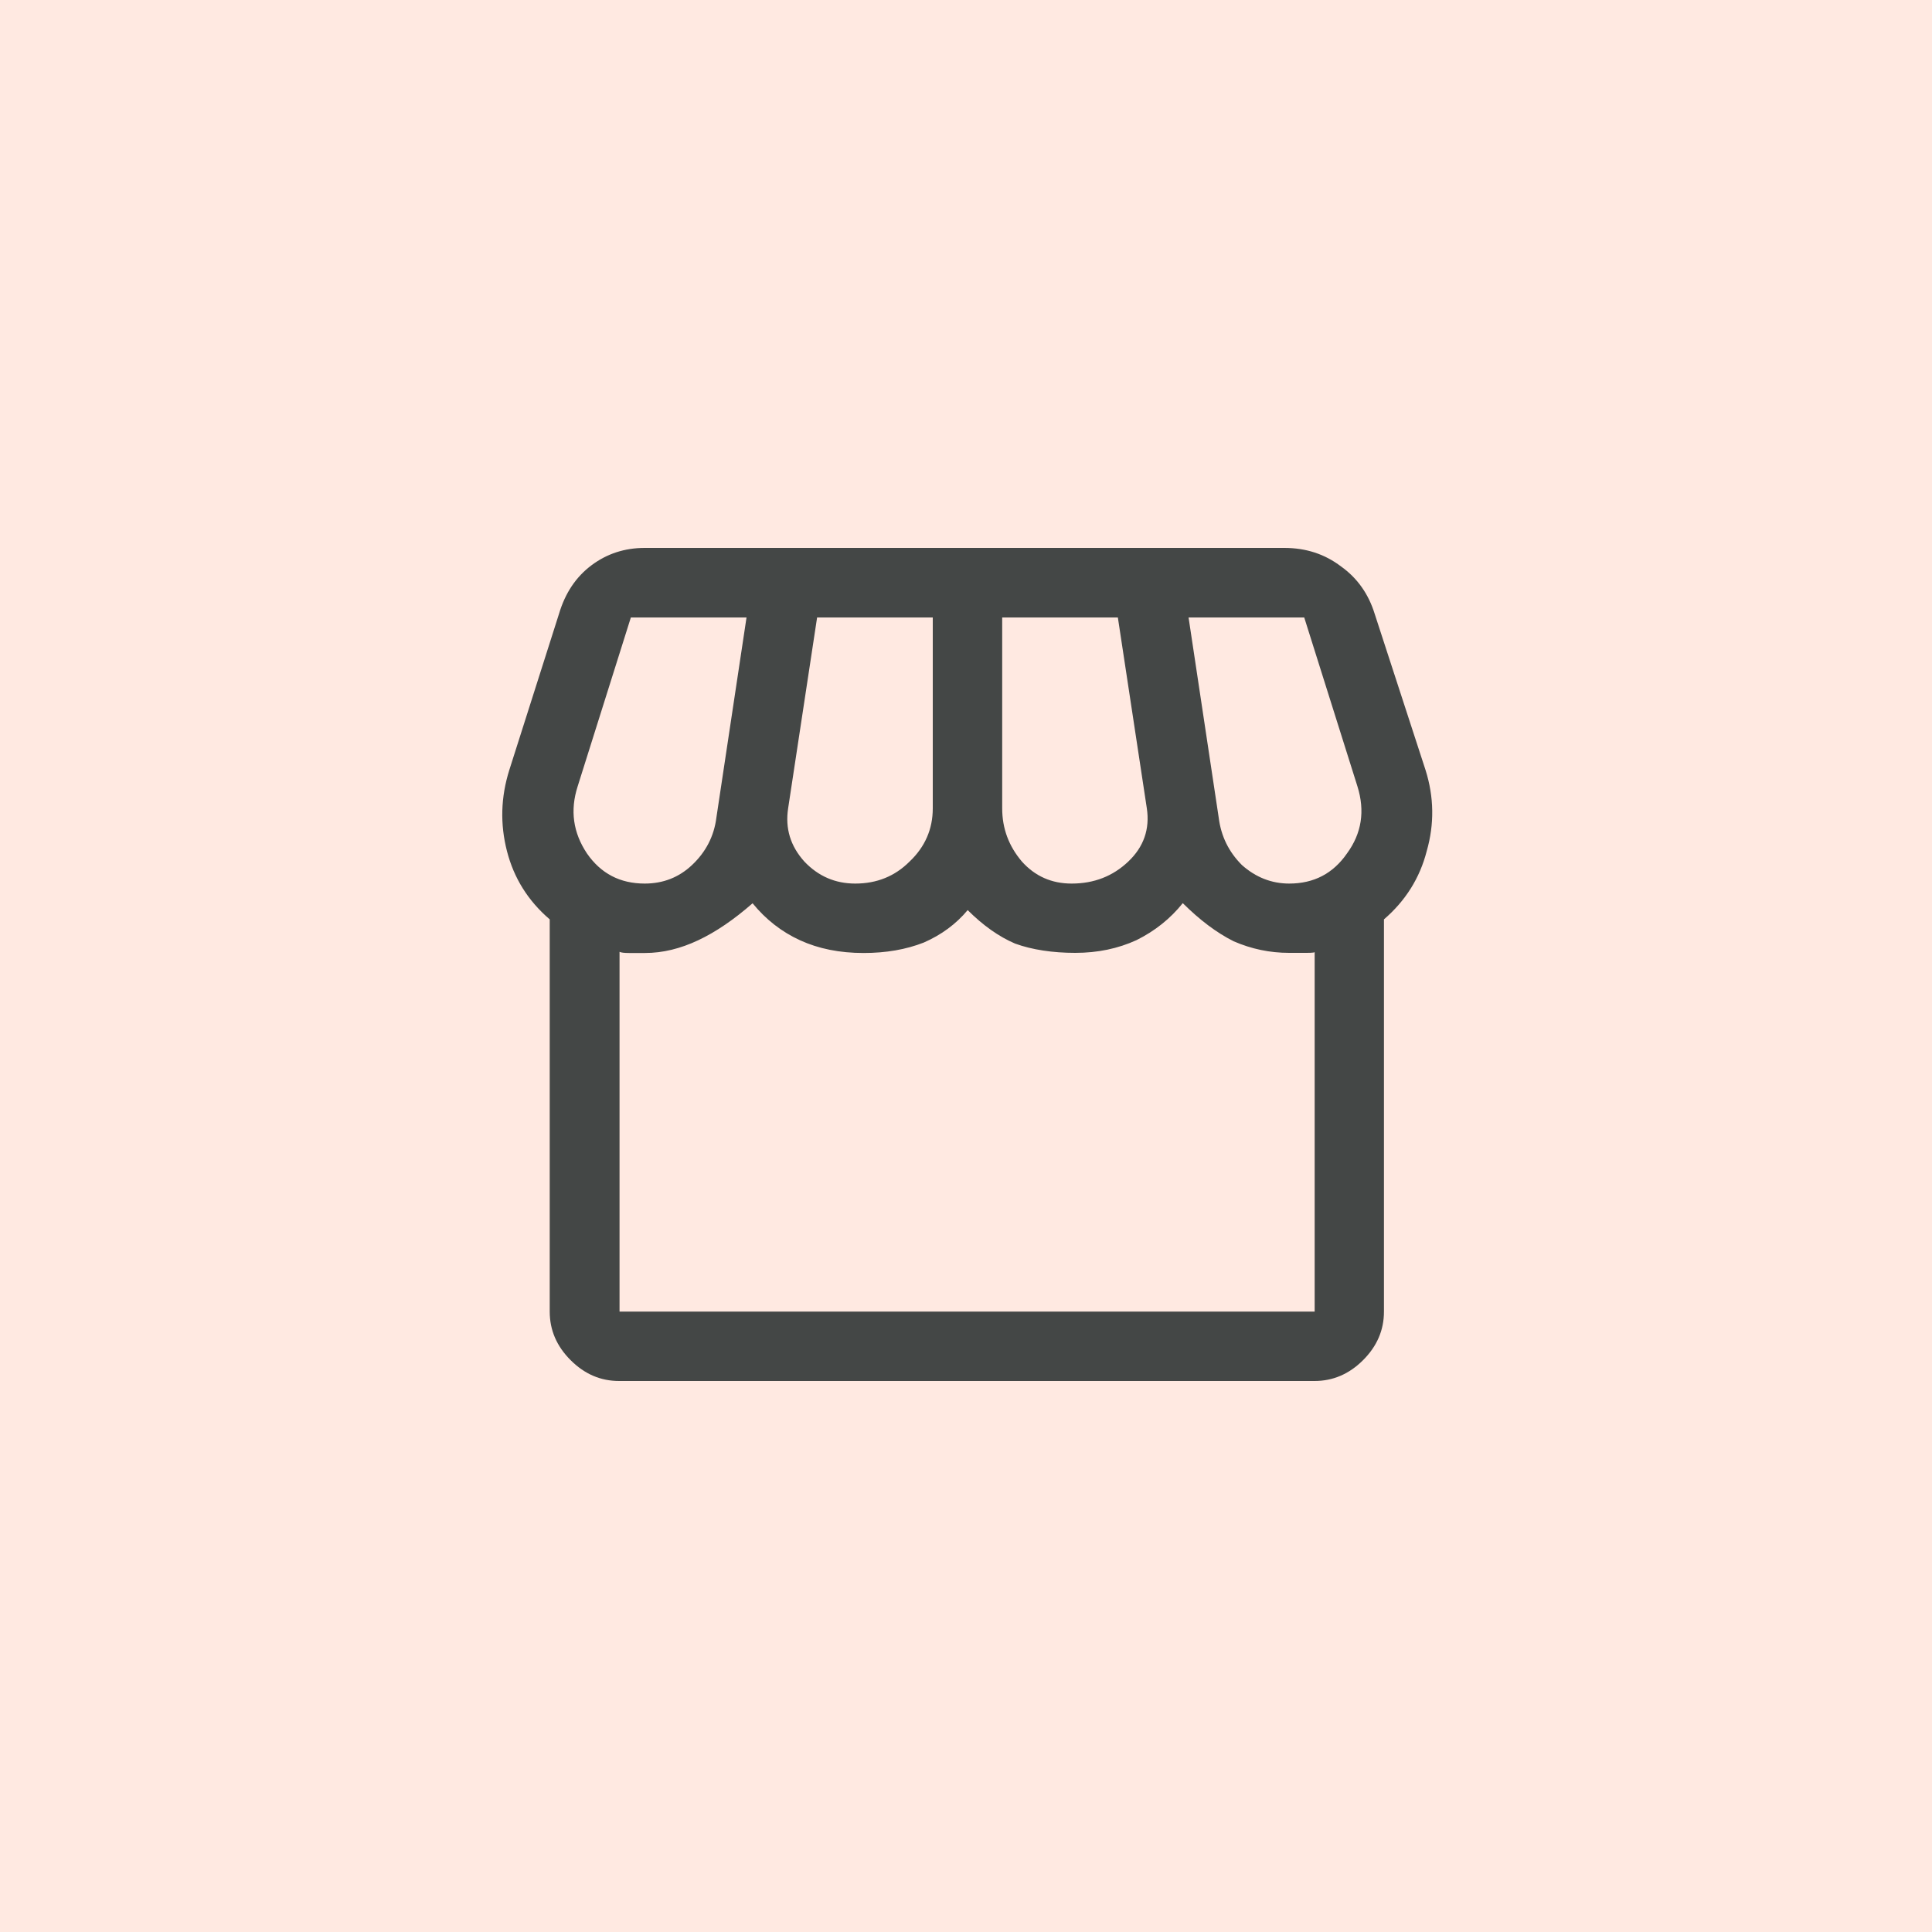
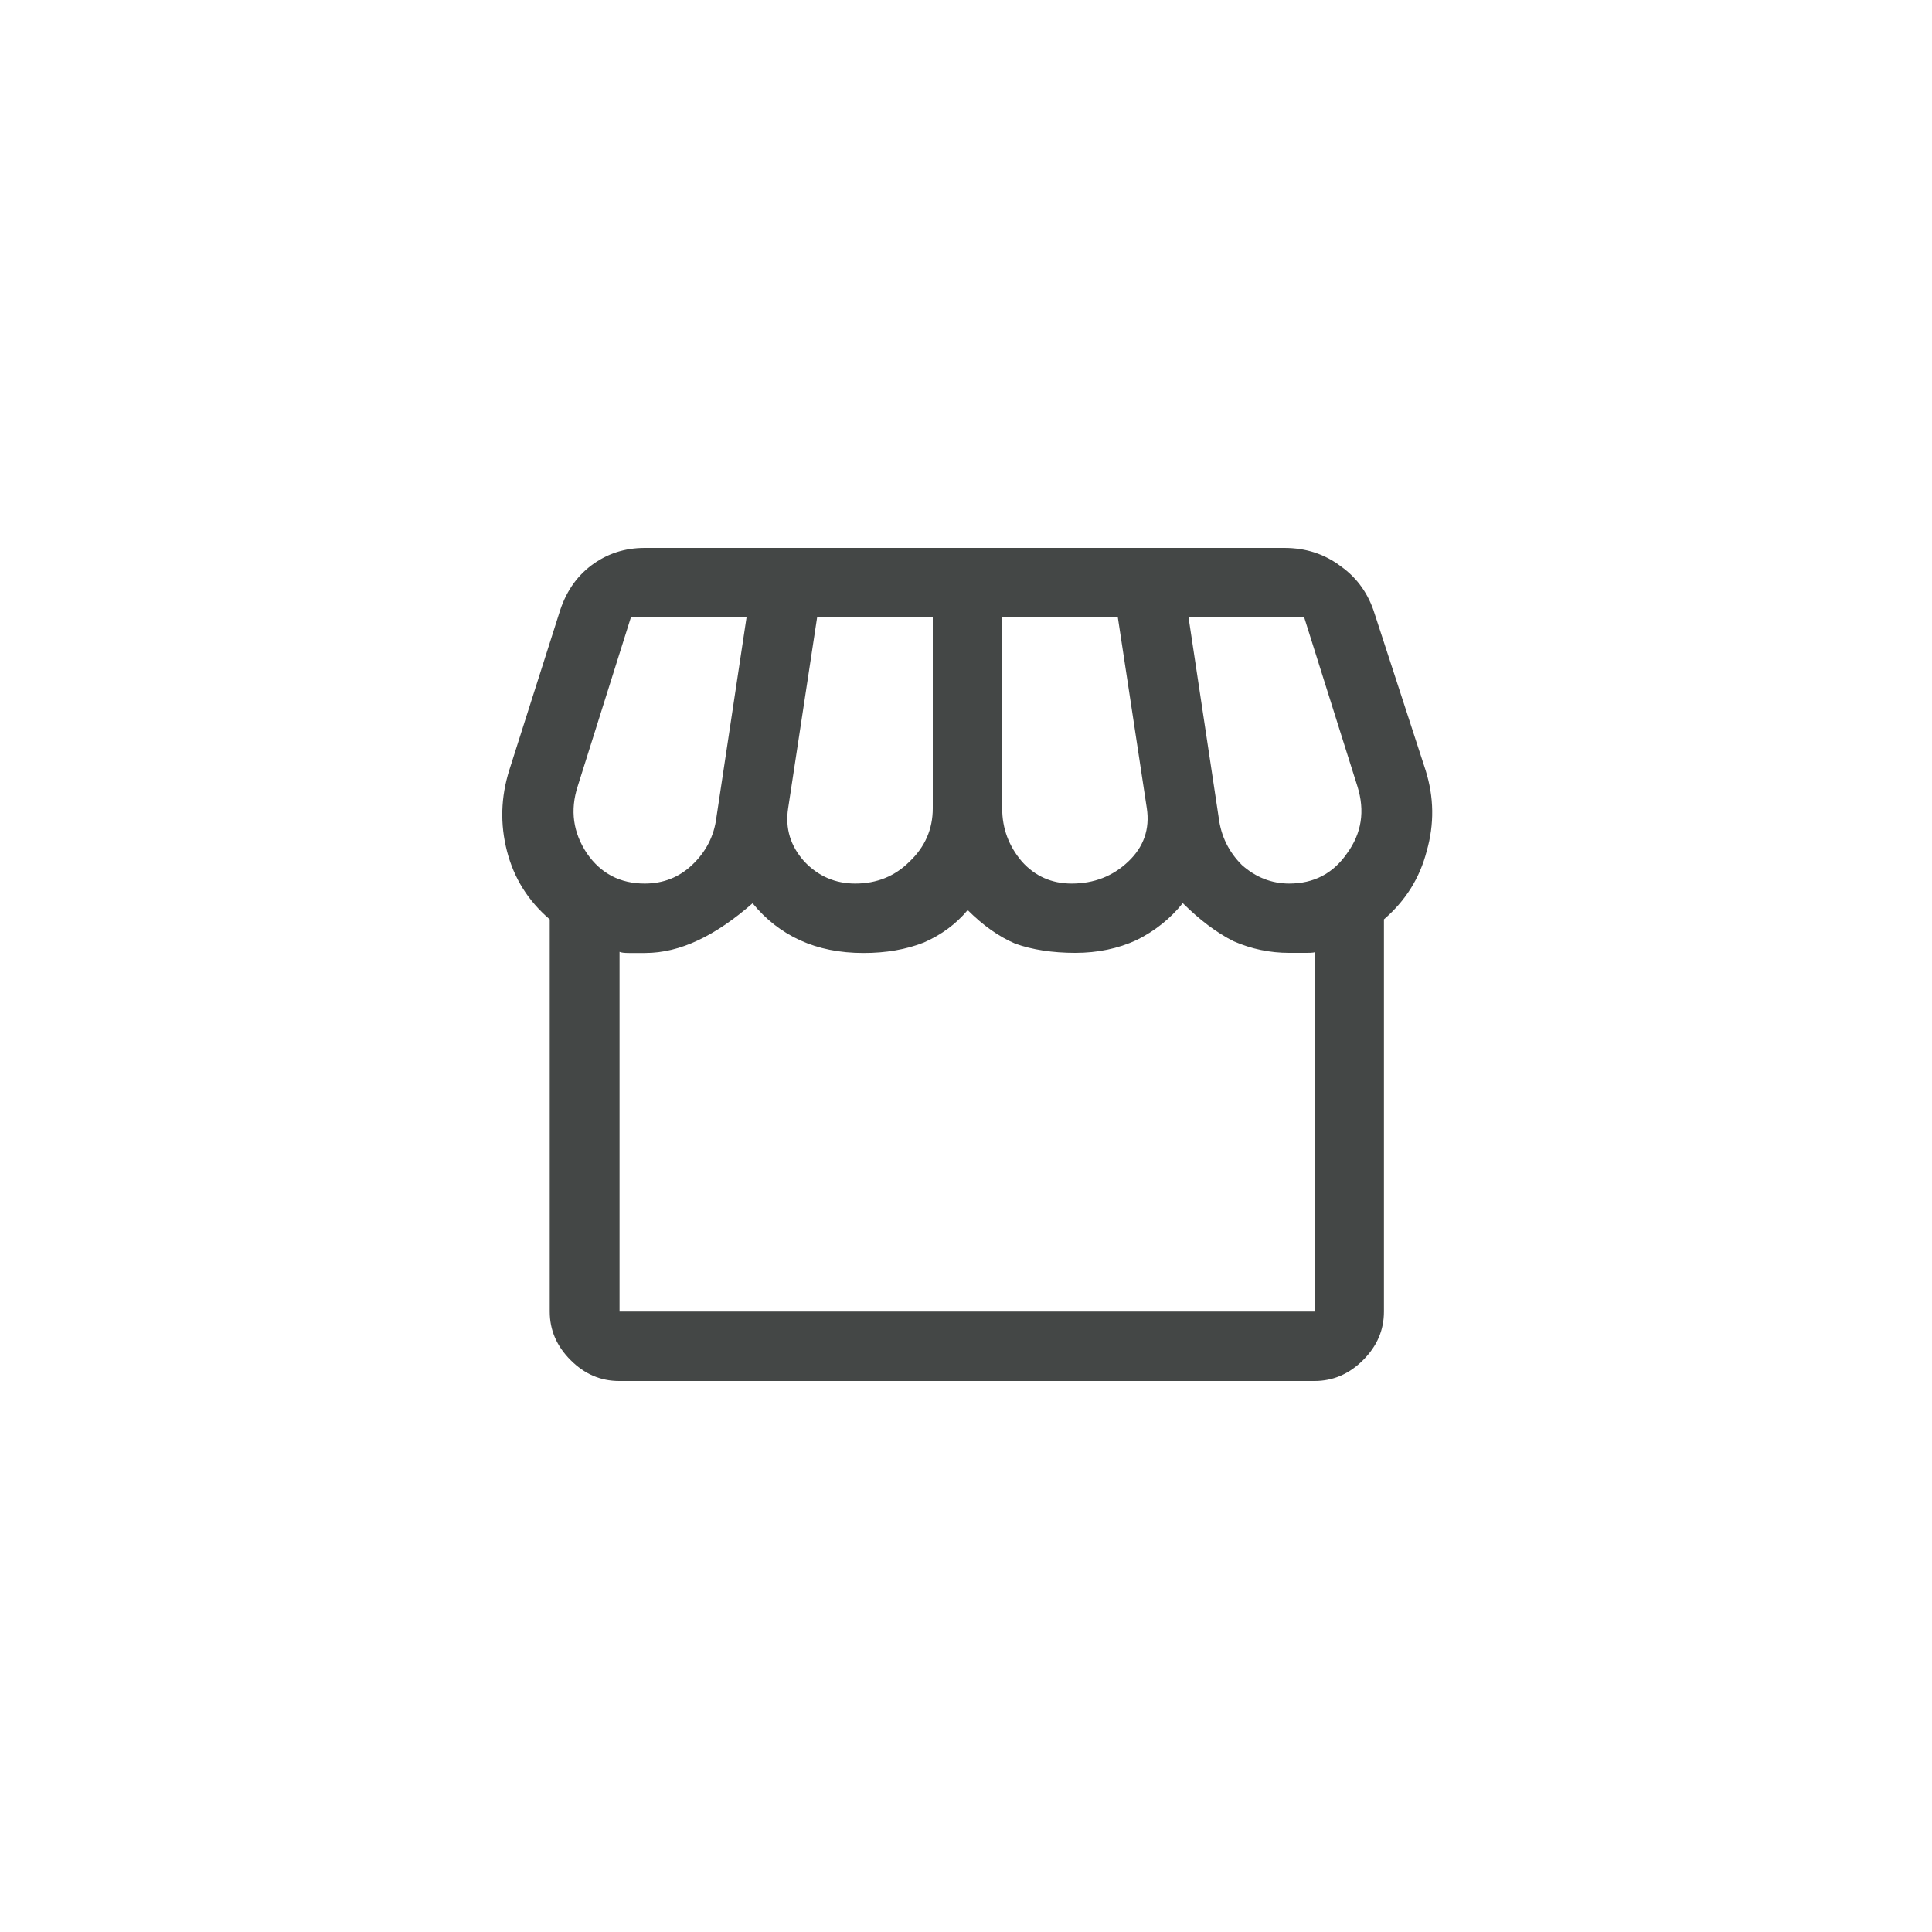
<svg xmlns="http://www.w3.org/2000/svg" id="Layer_1" data-name="Layer 1" viewBox="0 0 150 150">
-   <rect width="150" height="150" style="fill: #ffe9e1; stroke-width: 0px;" />
-   <path d="M107.45,71.38v30.45c0,1.44-.54,2.69-1.62,3.77-1.08,1.08-2.34,1.62-3.77,1.62h-53.99c-1.44,0-2.69-.54-3.77-1.62-1.08-1.08-1.62-2.33-1.62-3.77v-30.45c-1.68-1.44-2.78-3.2-3.32-5.3-.54-2.1-.48-4.19.18-6.29l3.86-12.13c.48-1.62,1.32-2.87,2.52-3.77,1.2-.9,2.58-1.35,4.13-1.35h49.67c1.68,0,3.14.48,4.4,1.44,1.26.9,2.13,2.13,2.61,3.68l3.95,12.13c.66,2.1.69,4.19.09,6.29-.54,2.1-1.65,3.86-3.32,5.3ZM83.2,68.6c1.74,0,3.2-.57,4.4-1.71,1.2-1.14,1.68-2.52,1.44-4.13l-2.25-14.82h-8.98v14.82c0,1.56.51,2.93,1.53,4.13,1.02,1.14,2.31,1.71,3.86,1.71ZM66.4,68.6c1.68,0,3.08-.57,4.22-1.71,1.2-1.14,1.8-2.52,1.8-4.13v-14.82h-8.98l-2.25,14.82c-.24,1.56.18,2.93,1.26,4.13,1.08,1.14,2.4,1.71,3.95,1.71ZM50.05,68.6c1.44,0,2.66-.48,3.68-1.44,1.08-1.02,1.71-2.25,1.89-3.68l2.34-15.54h-8.98l-4.13,13.11c-.6,1.86-.36,3.59.72,5.21,1.08,1.56,2.57,2.34,4.49,2.34ZM100.09,68.6c1.92,0,3.41-.78,4.49-2.34,1.14-1.56,1.41-3.29.81-5.21l-4.13-13.11h-8.98l2.34,15.54c.18,1.44.78,2.66,1.8,3.68,1.08.96,2.31,1.44,3.68,1.44ZM48.08,101.83h53.99v-27.94c.06.06-.15.09-.63.09h-1.35c-1.5,0-2.93-.3-4.31-.9-1.32-.66-2.63-1.65-3.95-2.96-.96,1.2-2.16,2.16-3.59,2.87-1.44.66-3.02.99-4.76.99s-3.35-.24-4.67-.72c-1.26-.54-2.49-1.41-3.68-2.6-.9,1.08-2.04,1.92-3.41,2.52-1.38.54-2.93.81-4.67.81-1.86,0-3.5-.33-4.94-.99-1.44-.66-2.66-1.62-3.68-2.87-1.44,1.26-2.84,2.22-4.22,2.87s-2.75.99-4.13.99h-1.26c-.36,0-.6-.03-.72-.09v27.94ZM102.06,101.83h-53.99,53.36c.48,0,.69,0,.63,0Z" style="fill: #444746; stroke-width: 0px;" />
+   <path d="M107.45,71.38v30.45c0,1.44-.54,2.69-1.62,3.77-1.08,1.08-2.34,1.62-3.77,1.62h-53.99c-1.44,0-2.69-.54-3.77-1.62-1.08-1.08-1.62-2.33-1.62-3.77v-30.45c-1.68-1.44-2.78-3.2-3.32-5.3-.54-2.1-.48-4.19.18-6.29l3.86-12.13c.48-1.62,1.32-2.87,2.52-3.77,1.2-.9,2.58-1.35,4.13-1.35h49.67c1.68,0,3.14.48,4.4,1.44,1.26.9,2.13,2.13,2.61,3.68l3.95,12.13c.66,2.1.69,4.19.09,6.29-.54,2.1-1.65,3.86-3.32,5.3ZM83.2,68.6c1.74,0,3.2-.57,4.4-1.71,1.2-1.14,1.68-2.52,1.44-4.13l-2.25-14.82h-8.98v14.82c0,1.56.51,2.93,1.53,4.13,1.02,1.14,2.31,1.71,3.86,1.71M66.4,68.6c1.68,0,3.08-.57,4.22-1.71,1.2-1.14,1.8-2.52,1.8-4.13v-14.82h-8.98l-2.25,14.82c-.24,1.56.18,2.93,1.26,4.13,1.08,1.14,2.4,1.71,3.95,1.71ZM50.05,68.6c1.44,0,2.66-.48,3.68-1.44,1.08-1.02,1.71-2.25,1.89-3.68l2.34-15.54h-8.98l-4.13,13.11c-.6,1.86-.36,3.59.72,5.21,1.08,1.56,2.57,2.34,4.49,2.34ZM100.09,68.6c1.92,0,3.41-.78,4.49-2.34,1.14-1.56,1.41-3.29.81-5.21l-4.13-13.11h-8.98l2.34,15.54c.18,1.44.78,2.66,1.8,3.68,1.08.96,2.31,1.44,3.68,1.44ZM48.08,101.83h53.99v-27.94c.06.06-.15.09-.63.09h-1.35c-1.5,0-2.93-.3-4.31-.9-1.32-.66-2.63-1.65-3.95-2.96-.96,1.2-2.16,2.16-3.59,2.87-1.44.66-3.02.99-4.76.99s-3.35-.24-4.67-.72c-1.26-.54-2.49-1.41-3.68-2.6-.9,1.08-2.04,1.92-3.41,2.52-1.38.54-2.93.81-4.67.81-1.86,0-3.5-.33-4.94-.99-1.44-.66-2.66-1.62-3.68-2.87-1.44,1.26-2.84,2.22-4.22,2.87s-2.75.99-4.13.99h-1.26c-.36,0-.6-.03-.72-.09v27.94ZM102.06,101.83h-53.99,53.36c.48,0,.69,0,.63,0Z" style="fill: #444746; stroke-width: 0px;" />
</svg>